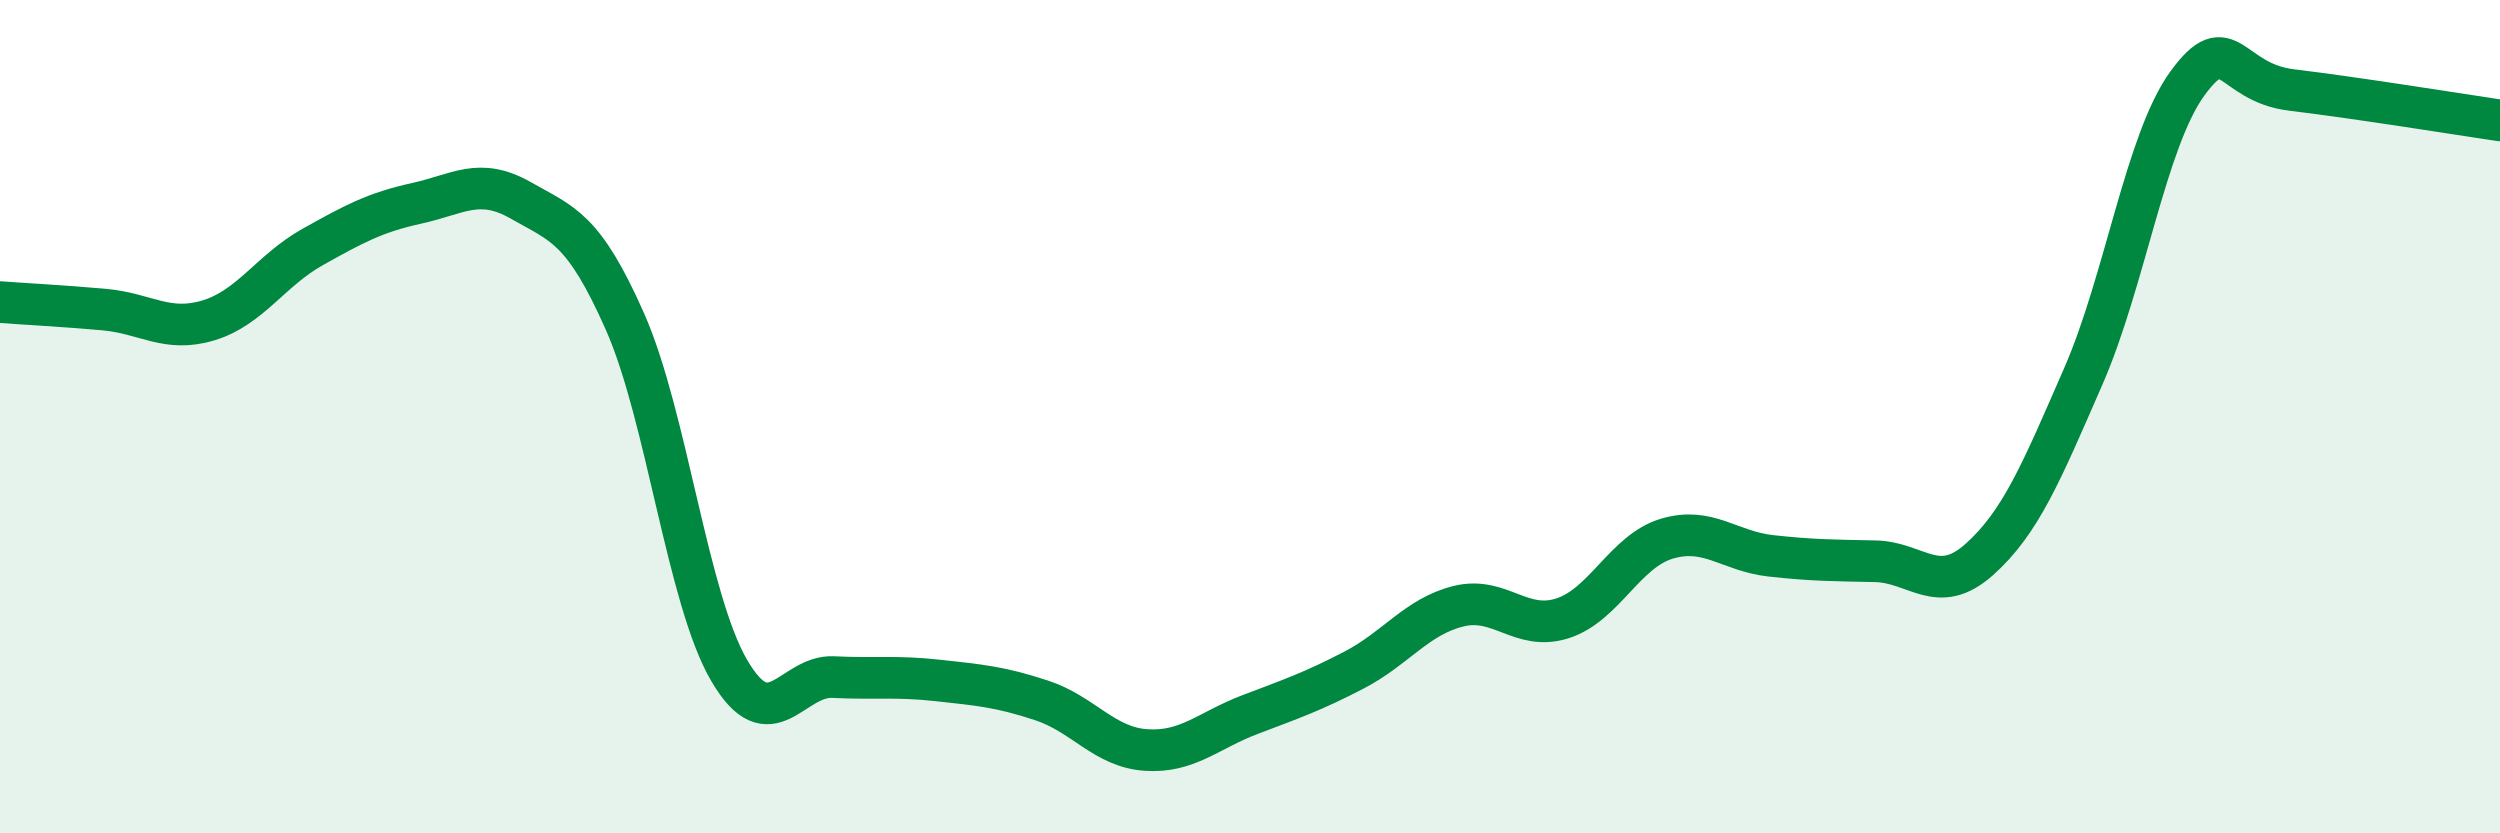
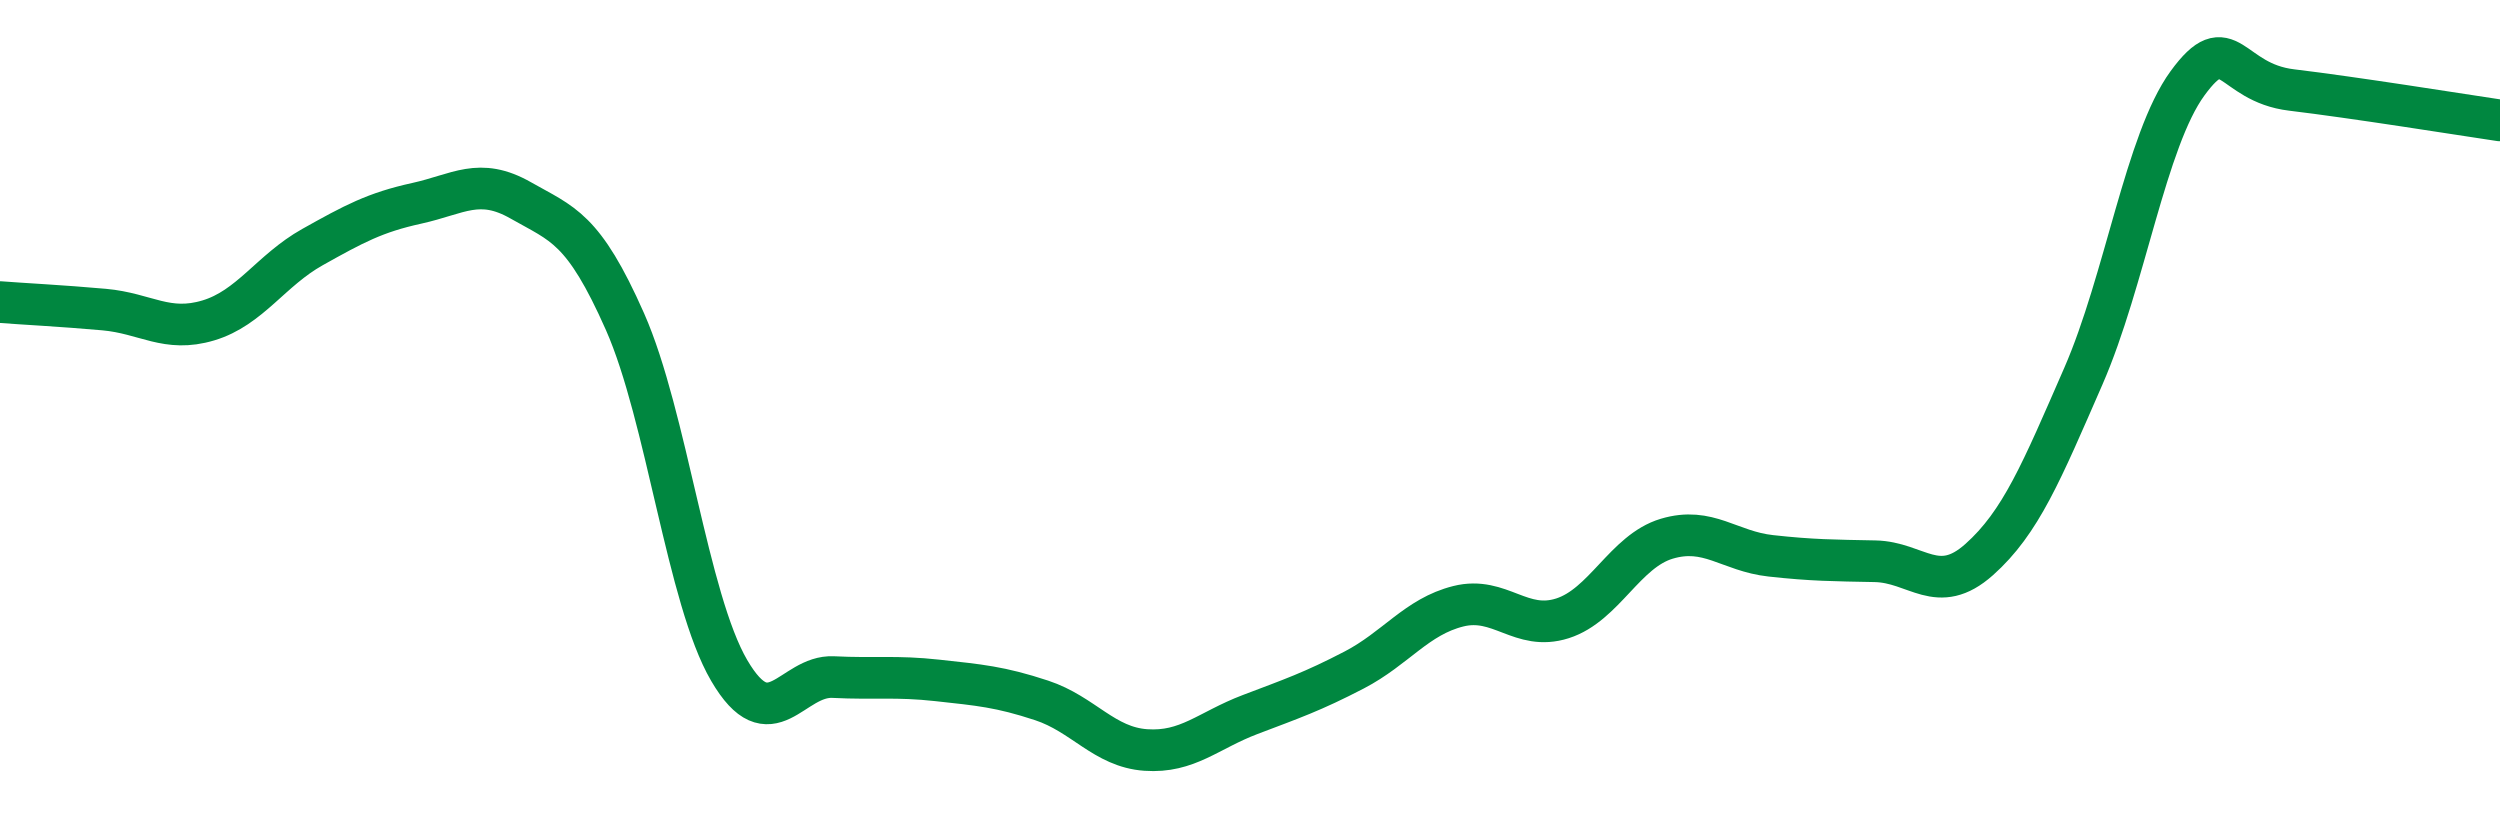
<svg xmlns="http://www.w3.org/2000/svg" width="60" height="20" viewBox="0 0 60 20">
-   <path d="M 0,7.25 C 0.5,7.29 1.5,7.34 2.5,7.43 C 3.5,7.52 4,7.99 5,7.69 C 6,7.39 6.5,6.49 7.5,5.93 C 8.5,5.37 9,5.1 10,4.88 C 11,4.66 11.5,4.24 12.5,4.81 C 13.5,5.38 14,5.46 15,7.72 C 16,9.98 16.5,14.38 17.5,16.09 C 18.5,17.8 19,16.2 20,16.25 C 21,16.3 21.5,16.22 22.5,16.33 C 23.5,16.44 24,16.48 25,16.81 C 26,17.14 26.5,17.93 27.5,18 C 28.5,18.07 29,17.53 30,17.15 C 31,16.77 31.5,16.6 32.5,16.08 C 33.5,15.56 34,14.8 35,14.55 C 36,14.3 36.5,15.16 37.5,14.84 C 38.5,14.52 39,13.23 40,12.93 C 41,12.63 41.5,13.23 42.5,13.34 C 43.5,13.45 44,13.45 45,13.47 C 46,13.49 46.5,14.32 47.5,13.43 C 48.5,12.54 49,11.32 50,9.03 C 51,6.74 51.5,3.37 52.5,2 C 53.5,0.63 53.5,1.98 55,2.16 C 56.5,2.34 59,2.74 60,2.89L60 20L0 20Z" fill="#008740" opacity="0.1" stroke-linecap="round" stroke-linejoin="round" />
  <path d="M 0,7.25 C 0.5,7.29 1.5,7.34 2.5,7.43 C 3.5,7.52 4,7.99 5,7.69 C 6,7.39 6.5,6.49 7.5,5.93 C 8.5,5.37 9,5.1 10,4.88 C 11,4.66 11.5,4.24 12.5,4.81 C 13.5,5.38 14,5.46 15,7.72 C 16,9.98 16.5,14.38 17.5,16.09 C 18.5,17.8 19,16.2 20,16.25 C 21,16.3 21.5,16.22 22.5,16.33 C 23.5,16.44 24,16.48 25,16.81 C 26,17.14 26.5,17.93 27.5,18 C 28.5,18.07 29,17.53 30,17.15 C 31,16.77 31.5,16.6 32.5,16.08 C 33.5,15.56 34,14.8 35,14.55 C 36,14.3 36.5,15.16 37.5,14.84 C 38.5,14.52 39,13.23 40,12.93 C 41,12.63 41.5,13.23 42.5,13.34 C 43.5,13.45 44,13.45 45,13.47 C 46,13.49 46.5,14.32 47.5,13.43 C 48.5,12.54 49,11.32 50,9.03 C 51,6.74 51.5,3.37 52.5,2 C 53.5,0.63 53.5,1.98 55,2.16 C 56.5,2.34 59,2.74 60,2.89" stroke="#008740" stroke-width="1" fill="none" stroke-linecap="round" stroke-linejoin="round" />
</svg>